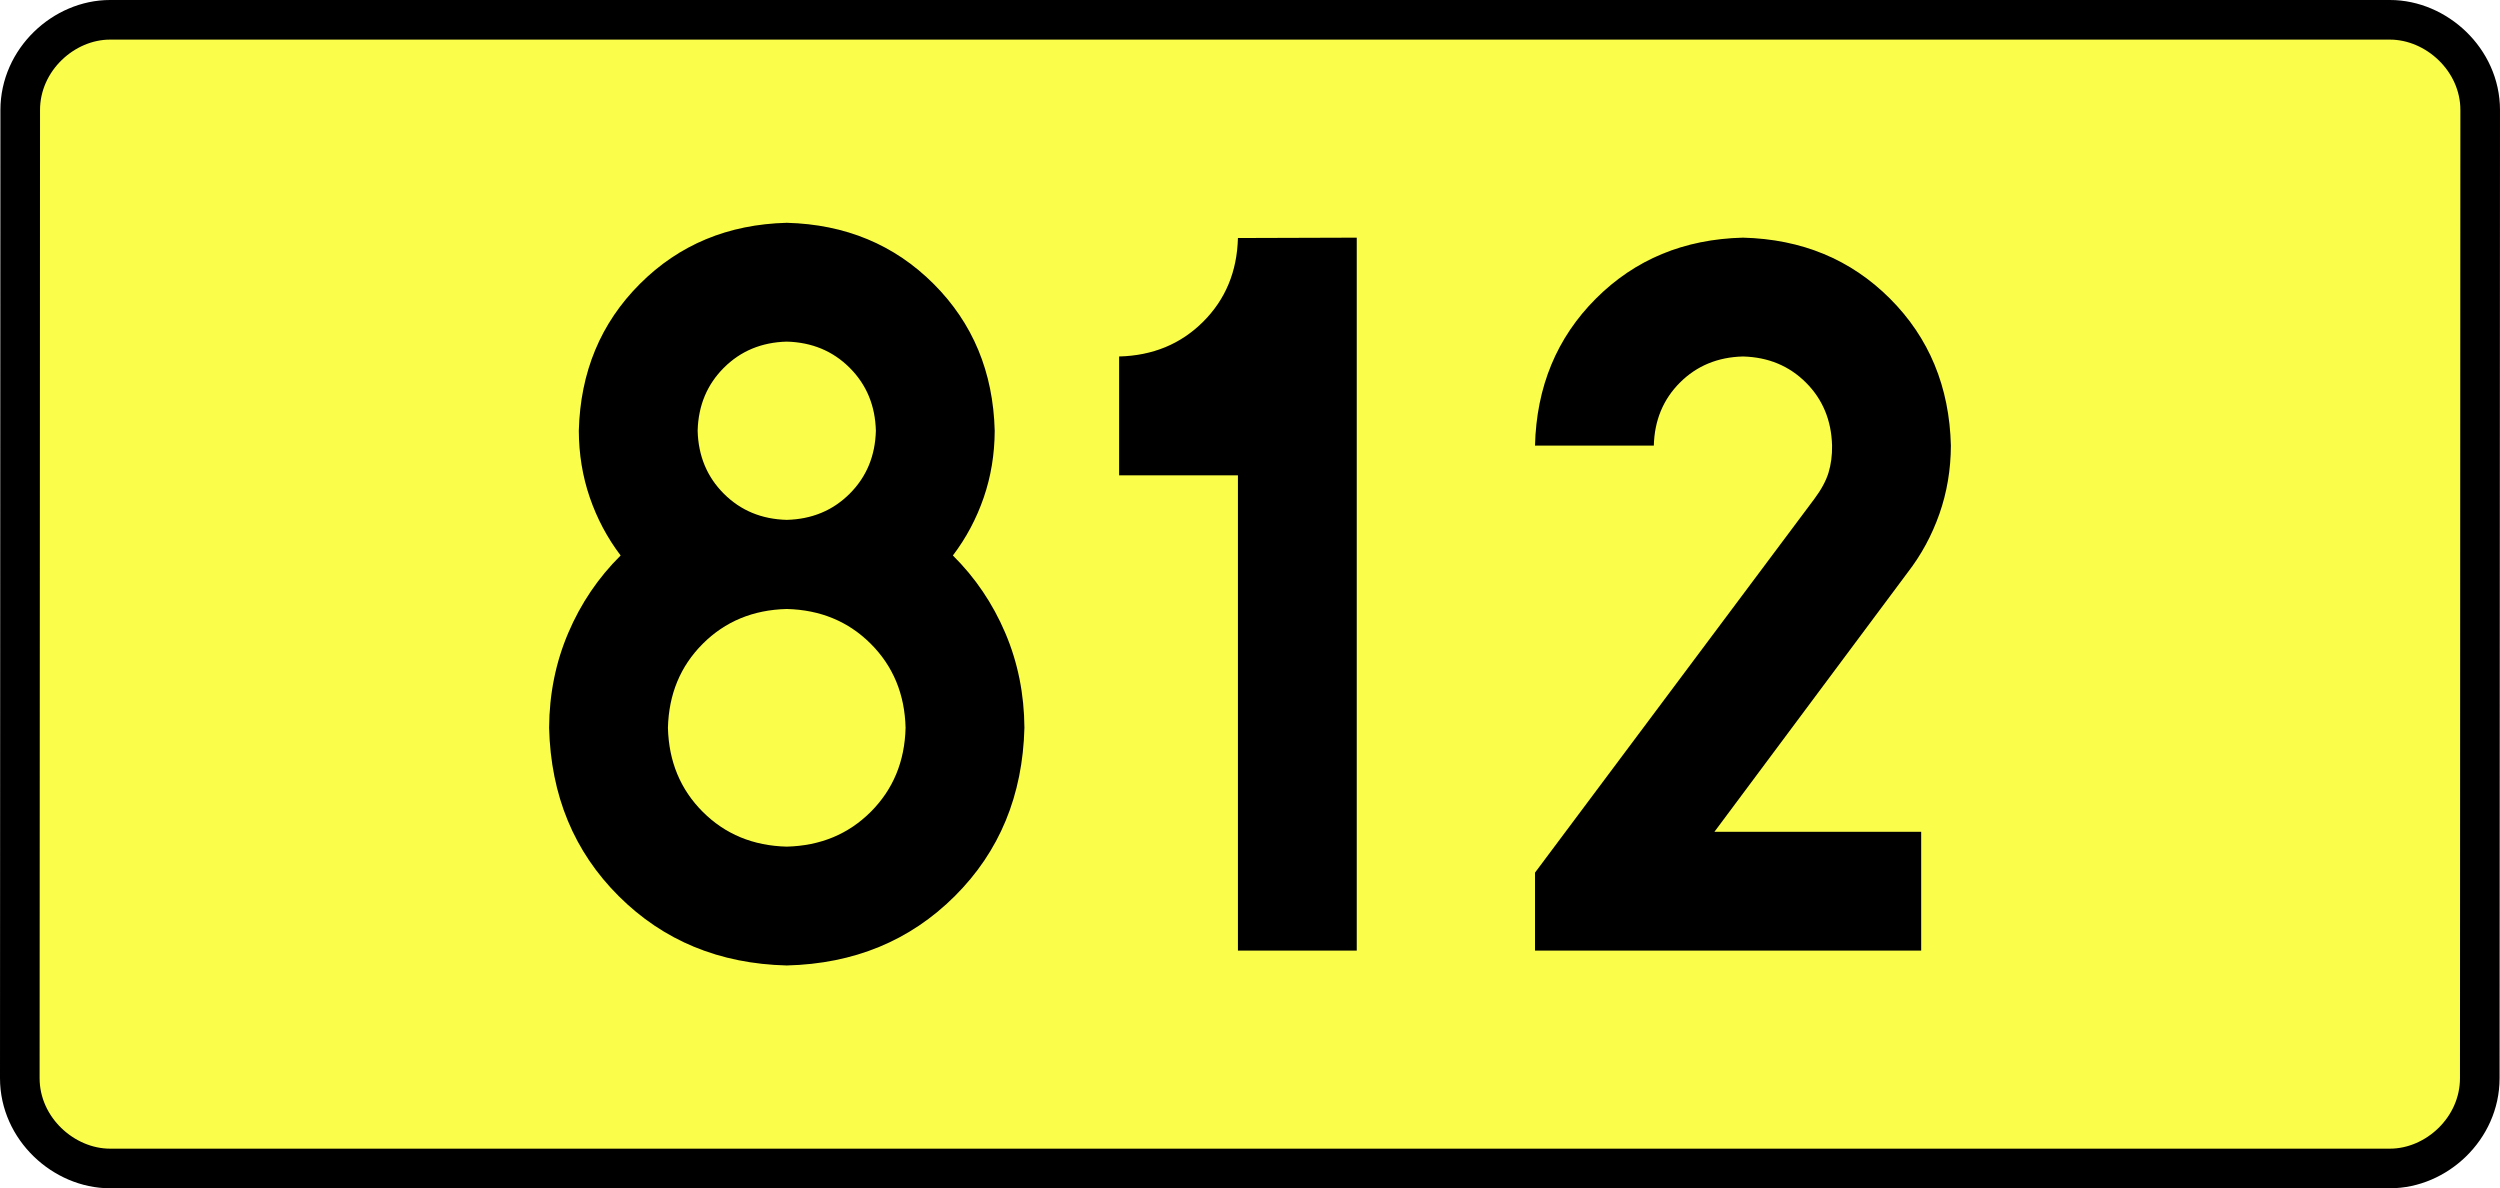
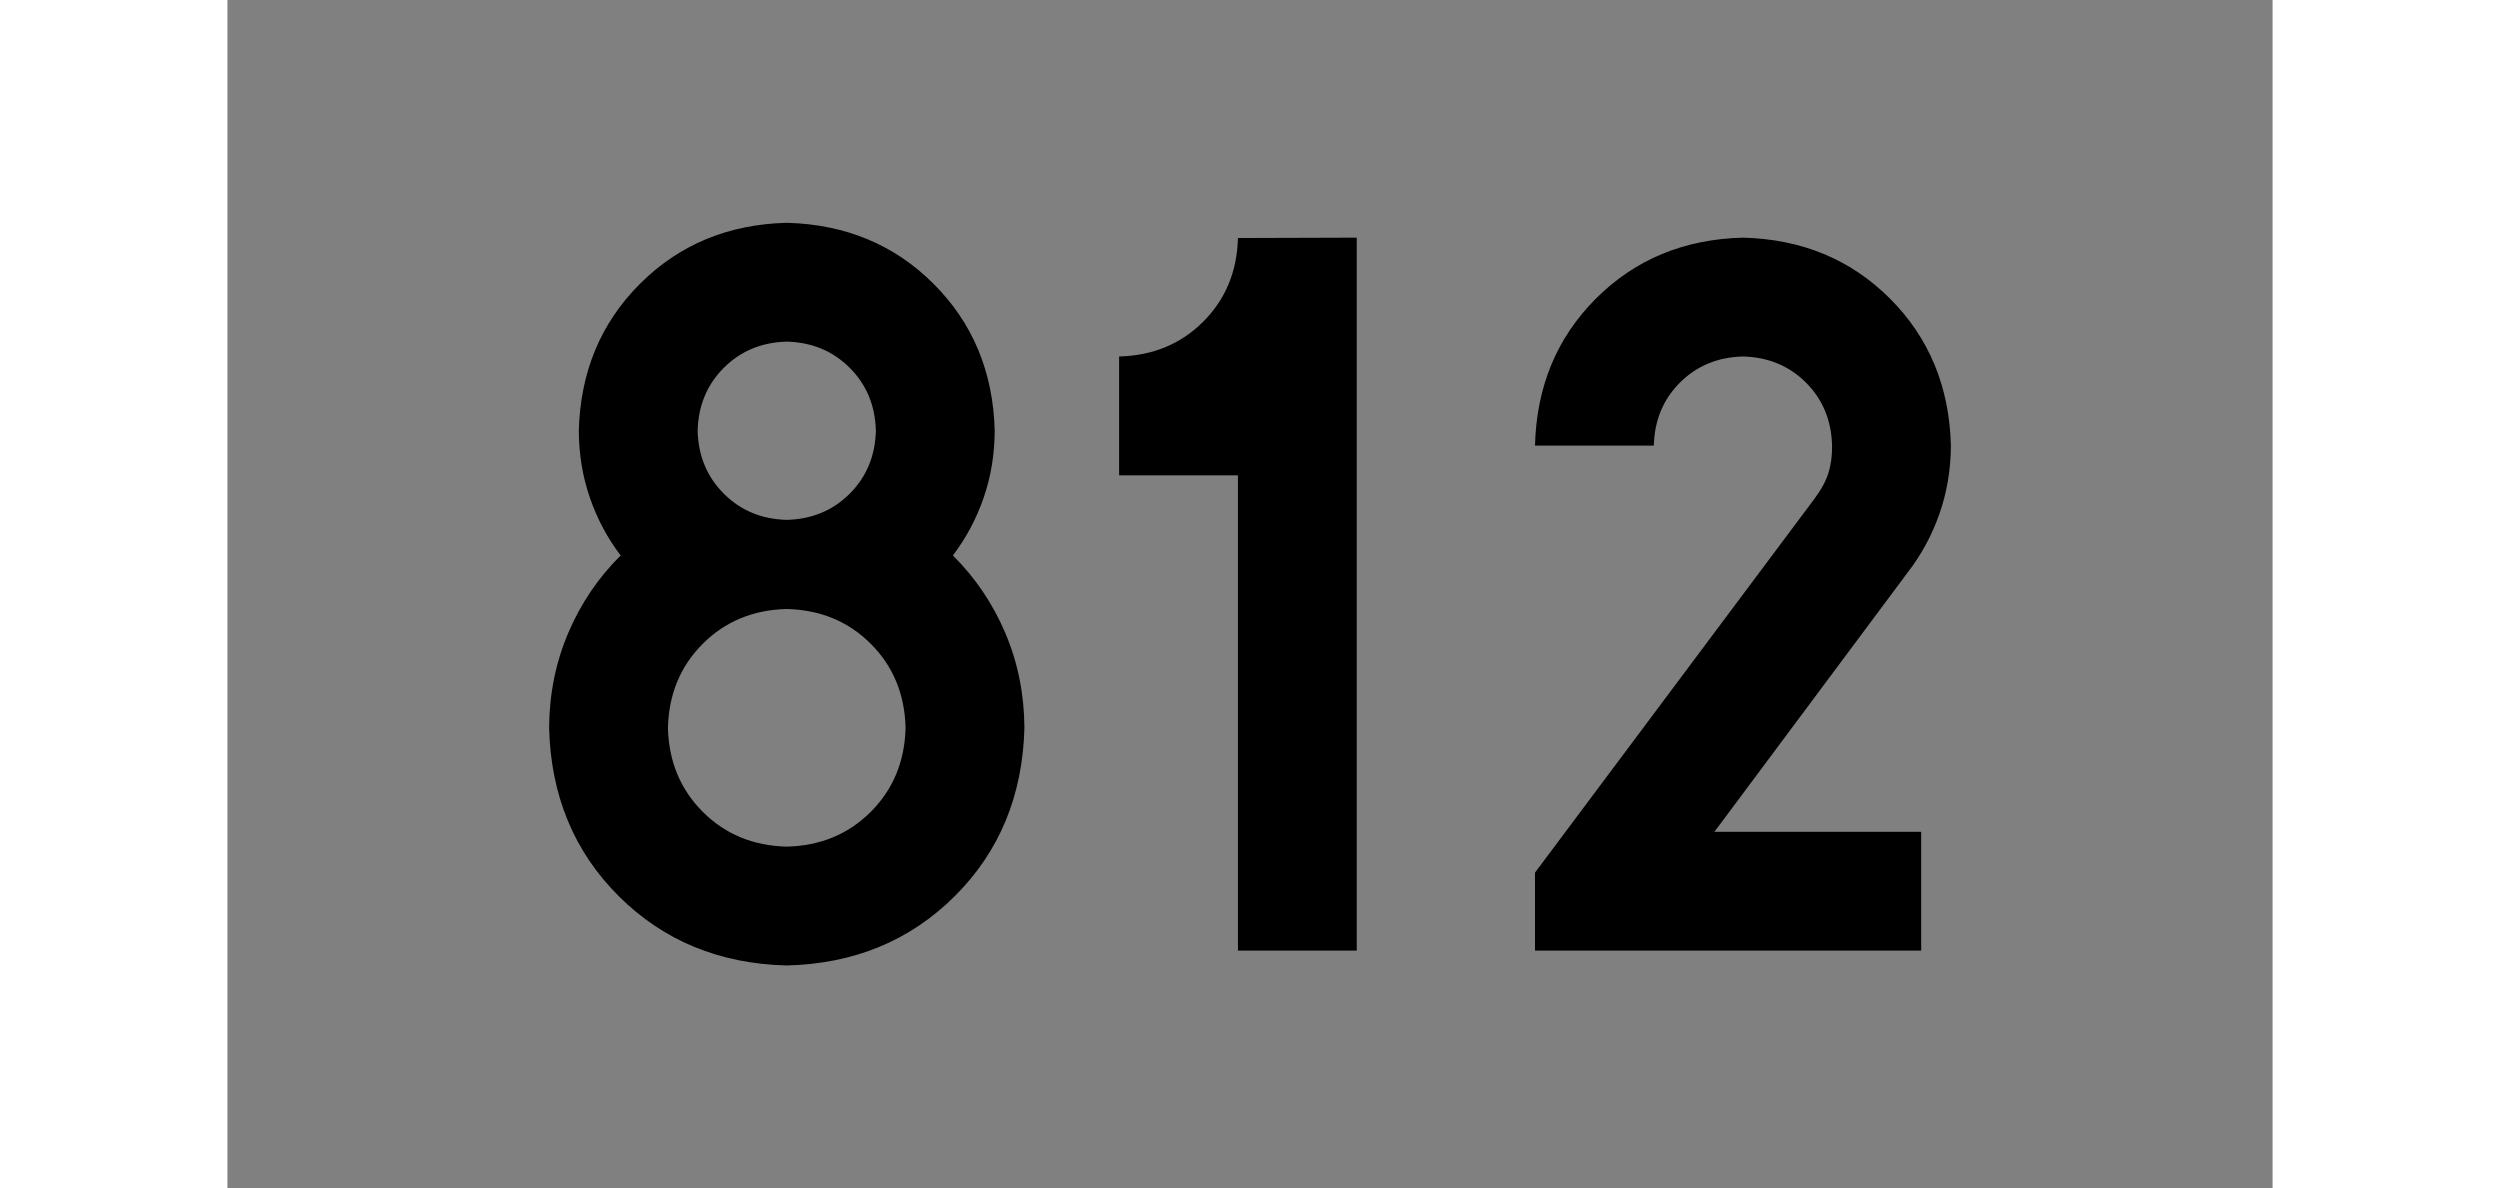
<svg xmlns="http://www.w3.org/2000/svg" xmlns:ns1="http://sodipodi.sourceforge.net/DTD/sodipodi-0.dtd" xmlns:ns2="http://www.inkscape.org/namespaces/inkscape" version="1.0" id="Vrstva_1" x="0px" y="0px" width="568.055" height="270" viewBox="0 0 609.84 354.33" enable-background="new 0 0 756.85 354.33" xml:space="preserve" ns1:version="0.32" ns2:version="0.46" ns1:docname="DW812-PL.svg" ns2:output_extension="org.inkscape.output.svg.inkscape">
  <rect x="0" y="0" width="609.84" height="354.33" fill="#808080" stroke="none" />
  <defs id="defs13">
    <ns2:perspective ns1:type="inkscape:persp3d" ns2:vp_x="0 : 135 : 1" ns2:vp_y="0 : 1000 : 0" ns2:vp_z="1 : 135 : 1" ns2:persp3d-origin="0.5 : 90 : 1" id="perspective8" />
  </defs>
  <ns1:namedview ns2:window-height="712" ns2:window-width="1280" ns2:pageshadow="2" ns2:pageopacity="0.0" guidetolerance="10.0" gridtolerance="10.0" objecttolerance="10.0" borderopacity="1.0" bordercolor="#666666" pagecolor="#ffffff" id="base" showgrid="false" ns2:zoom="1.2923685" ns2:cx="206.5778" ns2:cy="121.02422" ns2:window-x="-4" ns2:window-y="-4" ns2:current-layer="Vrstva_1" units="px" showguides="true" />
-   <path id="rect2780" stroke-miterlimit="10" d="M -35.011,5.905 L 644.85,5.905 C 658.666,5.905 671.753,17.787 671.753,32.808 L 671.628,321.522 C 671.628,336.541 658.666,348.424 644.85,348.424 L -35.011,348.424 C -48.825,348.424 -61.913,336.541 -61.913,321.522 L -61.788,32.808 C -61.788,17.788 -48.824,5.905 -35.011,5.905 z" style="fill:#fafd4a;stroke:#000000;stroke-width:11.811;stroke-miterlimit:10;stroke-dasharray:none" ns1:nodetypes="ccccccccc" />
  <path style="font-size:283.463px;font-style:normal;font-variant:normal;font-weight:bold;font-stretch:normal;text-align:center;line-height:125%;writing-mode:lr-tb;text-anchor:middle;fill:#000000;fill-opacity:1;stroke:none;stroke-width:1px;stroke-linecap:butt;stroke-linejoin:miter;stroke-opacity:1;font-family:Drogowskaz;-inkscape-font-specification:Drogowskaz Bold" d="M 202.22,217.027 C 201.965,227.061 198.505,235.411 191.838,242.078 C 185.17,248.746 176.82,252.206 166.786,252.46 C 156.753,252.206 148.402,248.746 141.735,242.078 C 135.068,235.411 131.607,227.061 131.353,217.027 C 131.607,206.994 135.068,198.643 141.735,191.976 C 148.402,185.309 156.753,181.848 166.786,181.594 C 176.82,181.848 185.17,185.309 191.838,191.976 C 198.505,198.643 201.965,206.994 202.22,217.027 L 202.22,217.027 z M 228.794,128.445 C 228.342,110.941 222.271,96.343 210.58,84.652 C 198.888,72.961 184.291,66.889 166.786,66.437 C 149.282,66.889 134.684,72.961 122.993,84.652 C 111.302,96.343 105.231,110.941 104.778,128.445 C 104.806,135.457 105.9,142.103 108.062,148.381 C 110.223,154.661 113.286,160.413 117.251,165.638 C 110.583,172.246 105.377,179.943 101.632,188.729 C 97.887,197.515 95.983,206.947 95.92,217.027 C 96.428,237.201 103.349,253.932 116.684,267.221 C 130.019,280.51 146.719,287.401 166.786,287.893 C 186.853,287.401 203.554,280.51 216.889,267.221 C 230.223,253.932 237.145,237.201 237.653,217.027 C 237.589,206.947 235.685,197.515 231.941,188.729 C 228.196,179.943 222.99,172.246 216.322,165.638 C 220.287,160.413 223.35,154.661 225.511,148.381 C 227.672,142.103 228.767,135.457 228.794,128.445 L 228.794,128.445 z M 166.786,155.019 C 159.284,154.826 153.028,152.224 148.018,147.213 C 143.007,142.203 140.405,135.947 140.212,128.445 C 140.405,120.943 143.007,114.687 148.018,109.676 C 153.028,104.666 159.284,102.064 166.786,101.87 C 174.288,102.064 180.544,104.666 185.555,109.676 C 190.565,114.687 193.167,120.943 193.361,128.445 C 193.167,135.947 190.565,142.203 185.555,147.213 C 180.544,152.224 174.288,154.826 166.786,155.019 L 166.786,155.019 z M 265.888,106.299 L 265.888,141.732 L 301.321,141.732 L 301.321,283.464 L 336.754,283.464 L 336.754,70.866 L 301.321,70.977 C 301.067,80.979 297.606,89.303 290.939,95.949 C 284.272,102.596 275.921,106.046 265.888,106.299 L 265.888,106.299 z M 505.061,248.031 L 443.41,248.031 L 500.988,170.765 C 505.073,165.493 508.242,159.65 510.494,153.239 C 512.745,146.827 513.887,140.039 513.92,132.874 C 513.475,115.315 507.419,100.702 495.751,89.034 C 484.083,77.367 469.47,71.311 451.912,70.866 C 434.353,71.311 419.74,77.367 408.072,89.034 C 396.404,100.702 390.348,115.315 389.904,132.874 L 425.337,132.874 C 425.527,125.349 428.123,119.086 433.123,114.085 C 438.124,109.085 444.387,106.49 451.912,106.299 C 459.437,106.49 465.7,109.085 470.7,114.085 C 475.701,119.086 478.296,125.349 478.487,132.874 C 478.532,135.798 478.18,138.488 477.43,140.946 C 476.68,143.403 475.26,146.028 473.169,148.819 L 389.904,260.212 L 389.904,283.464 L 505.061,283.464 L 505.061,248.031 L 505.061,248.031 z" id="text2381" ns1:nodetypes="cscscscscccscscscscscscscscccscscscscccccccccscccccscscsccscscscccccc" />
</svg>